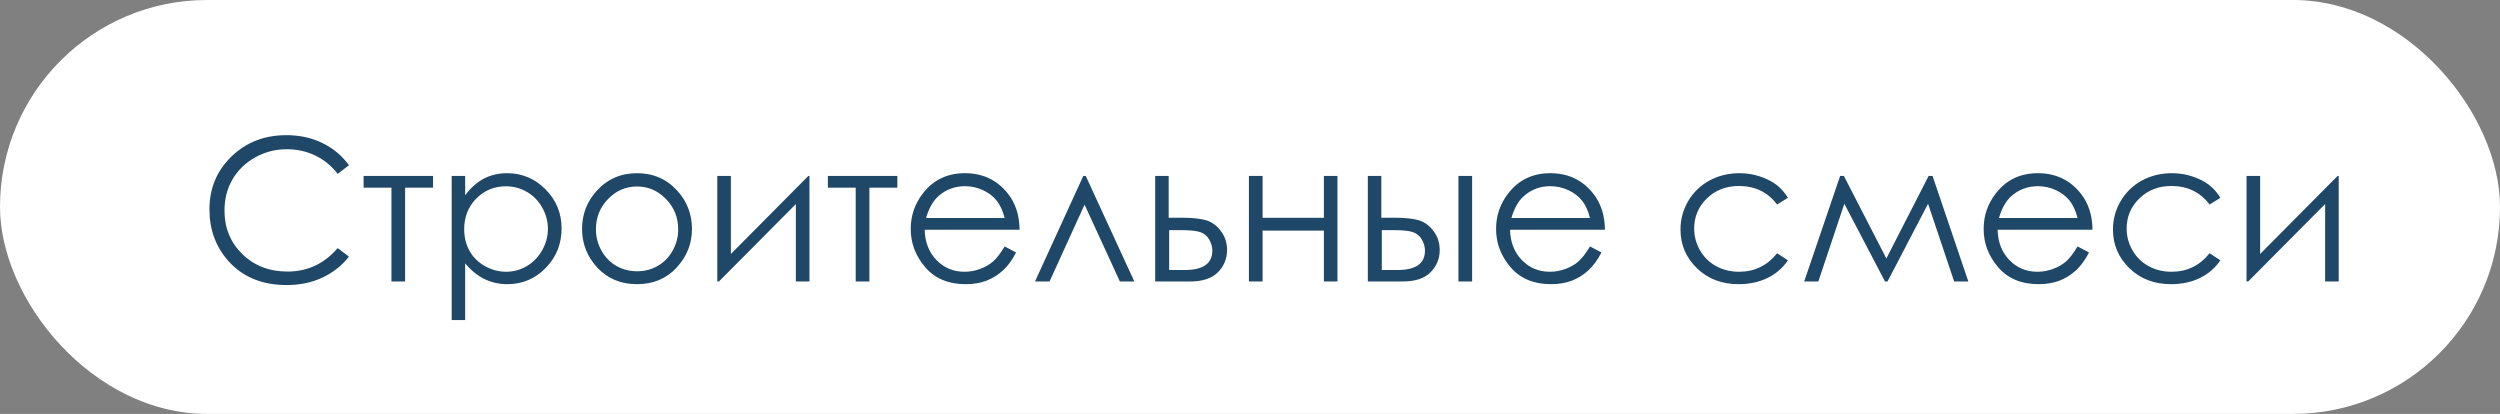
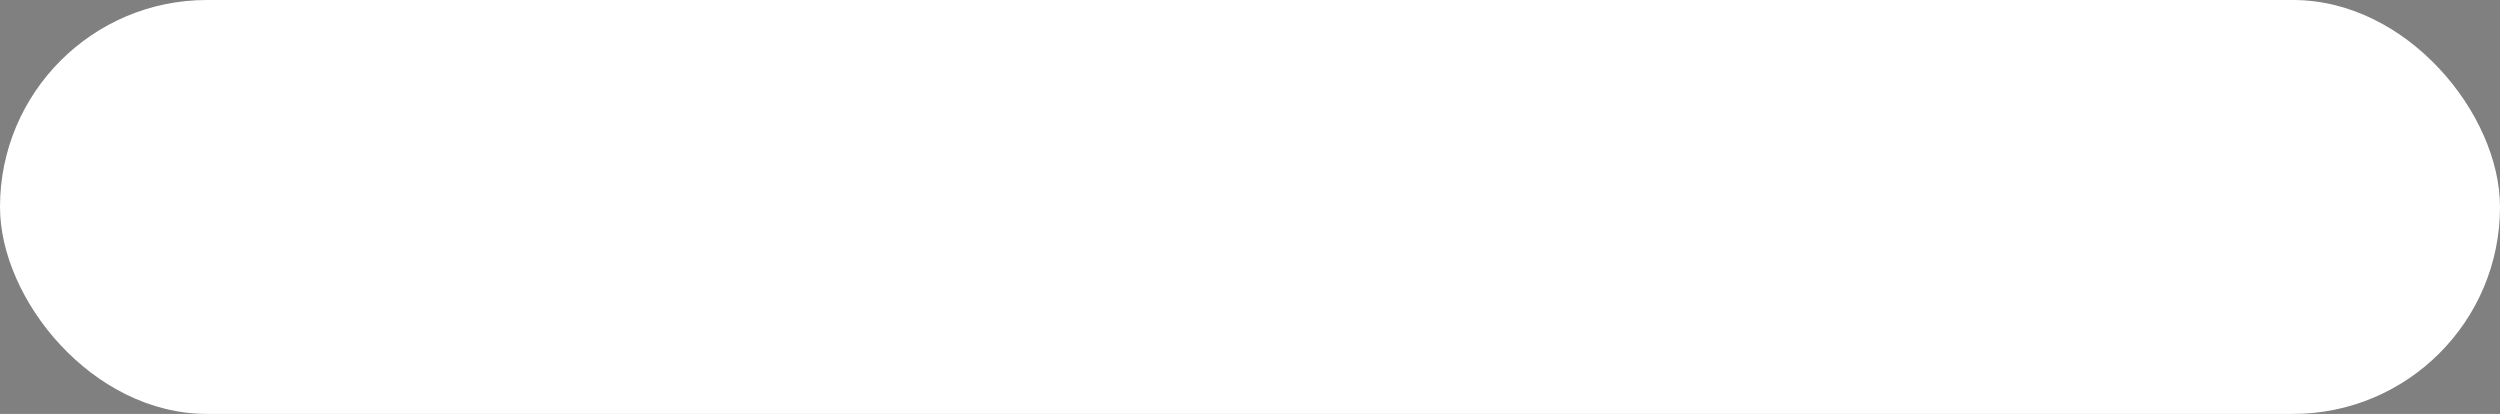
<svg xmlns="http://www.w3.org/2000/svg" width="151" height="25" viewBox="0 0 151 25" fill="none">
  <rect x="0" y="0" width="151" height="25" fill="#808080" stroke="none" />
  <rect width="151" height="25" rx="12.5" fill="white" />
-   <path d="M21.076 9.98L20.396 10.502C20.021 10.014 19.57 9.645 19.043 9.395C18.52 9.141 17.943 9.014 17.314 9.014C16.627 9.014 15.99 9.18 15.404 9.512C14.818 9.84 14.363 10.283 14.039 10.842C13.719 11.396 13.559 12.021 13.559 12.717C13.559 13.768 13.918 14.645 14.637 15.348C15.359 16.051 16.27 16.402 17.367 16.402C18.574 16.402 19.584 15.93 20.396 14.984L21.076 15.5C20.646 16.047 20.109 16.471 19.465 16.771C18.824 17.068 18.107 17.217 17.314 17.217C15.807 17.217 14.617 16.715 13.746 15.711C13.016 14.863 12.65 13.84 12.65 12.641C12.65 11.379 13.092 10.318 13.975 9.459C14.861 8.596 15.971 8.164 17.303 8.164C18.107 8.164 18.834 8.324 19.482 8.645C20.131 8.961 20.662 9.406 21.076 9.98ZM21.961 10.625H26.156V11.334H24.469V17H23.643V11.334H21.961V10.625ZM27.281 10.625H28.096V11.797C28.42 11.352 28.793 11.018 29.215 10.795C29.637 10.572 30.107 10.461 30.627 10.461C31.533 10.461 32.309 10.787 32.953 11.44C33.598 12.092 33.92 12.877 33.92 13.795C33.92 14.732 33.6 15.529 32.959 16.186C32.322 16.838 31.553 17.164 30.65 17.164C30.143 17.164 29.676 17.059 29.25 16.848C28.824 16.637 28.439 16.322 28.096 15.904V19.332H27.281V10.625ZM30.562 11.252C29.852 11.252 29.252 11.5 28.764 11.996C28.279 12.492 28.037 13.109 28.037 13.848C28.037 14.332 28.145 14.768 28.359 15.154C28.578 15.541 28.889 15.848 29.291 16.074C29.697 16.301 30.125 16.414 30.574 16.414C31.016 16.414 31.43 16.301 31.816 16.074C32.207 15.844 32.518 15.523 32.748 15.113C32.978 14.703 33.094 14.273 33.094 13.824C33.094 13.371 32.978 12.941 32.748 12.535C32.522 12.129 32.215 11.815 31.828 11.592C31.441 11.365 31.02 11.252 30.562 11.252ZM38.478 10.461C39.459 10.461 40.272 10.816 40.916 11.527C41.502 12.176 41.795 12.943 41.795 13.83C41.795 14.721 41.484 15.5 40.863 16.168C40.246 16.832 39.451 17.164 38.478 17.164C37.502 17.164 36.703 16.832 36.082 16.168C35.465 15.5 35.156 14.721 35.156 13.83C35.156 12.947 35.449 12.182 36.035 11.533C36.68 10.818 37.494 10.461 38.478 10.461ZM38.478 11.264C37.799 11.264 37.215 11.516 36.727 12.02C36.238 12.523 35.994 13.133 35.994 13.848C35.994 14.309 36.105 14.738 36.328 15.137C36.551 15.535 36.852 15.844 37.23 16.062C37.609 16.277 38.025 16.385 38.478 16.385C38.932 16.385 39.348 16.277 39.727 16.062C40.105 15.844 40.406 15.535 40.629 15.137C40.852 14.738 40.963 14.309 40.963 13.848C40.963 13.133 40.717 12.523 40.225 12.02C39.736 11.516 39.154 11.264 38.478 11.264ZM44.145 10.625V15.342L48.826 10.625H48.891V17H48.07V12.324L43.424 17H43.324V10.625H44.145ZM50.004 10.625H54.199V11.334H52.512V17H51.685V11.334H50.004V10.625ZM60.68 14.885L61.371 15.248C61.145 15.693 60.883 16.053 60.586 16.326C60.289 16.6 59.955 16.809 59.584 16.953C59.213 17.094 58.793 17.164 58.324 17.164C57.285 17.164 56.473 16.824 55.887 16.145C55.301 15.461 55.008 14.69 55.008 13.83C55.008 13.021 55.256 12.301 55.752 11.668C56.381 10.863 57.223 10.461 58.277 10.461C59.363 10.461 60.23 10.873 60.879 11.697C61.34 12.279 61.574 13.006 61.582 13.877H55.852C55.867 14.619 56.103 15.229 56.56 15.705C57.018 16.178 57.582 16.414 58.254 16.414C58.578 16.414 58.893 16.357 59.197 16.244C59.506 16.131 59.768 15.98 59.982 15.793C60.197 15.605 60.43 15.303 60.68 14.885ZM60.68 13.168C60.57 12.73 60.41 12.381 60.199 12.119C59.992 11.857 59.717 11.646 59.373 11.486C59.029 11.326 58.668 11.246 58.289 11.246C57.664 11.246 57.127 11.447 56.678 11.85C56.35 12.143 56.102 12.582 55.934 13.168H60.68ZM68.514 17H67.641L65.508 12.359L63.393 17H62.514L65.432 10.625H65.578L68.514 17ZM70.588 13.15H71.367C71.988 13.15 72.475 13.199 72.826 13.297C73.178 13.395 73.481 13.611 73.734 13.947C73.988 14.279 74.115 14.662 74.115 15.096C74.115 15.619 73.932 16.068 73.564 16.443C73.197 16.814 72.641 17 71.894 17H69.773V10.625H70.588V13.15ZM70.617 13.9V16.309H71.561C72.67 16.309 73.225 15.918 73.225 15.137C73.225 14.914 73.164 14.695 73.043 14.48C72.926 14.266 72.752 14.115 72.522 14.029C72.295 13.943 71.893 13.9 71.314 13.9H70.617ZM79.963 13.93H76.26V17H75.434V10.625H76.26V13.156H79.963V10.625H80.783V17H79.963V13.93ZM83.432 13.15H84.211C84.832 13.15 85.318 13.199 85.67 13.297C86.022 13.395 86.324 13.611 86.578 13.947C86.832 14.279 86.959 14.662 86.959 15.096C86.959 15.619 86.775 16.068 86.408 16.443C86.041 16.814 85.484 17 84.738 17H82.617V10.625H83.432V13.15ZM83.461 13.9V16.309H84.404C85.514 16.309 86.068 15.918 86.068 15.137C86.068 14.914 86.008 14.695 85.887 14.48C85.769 14.266 85.596 14.115 85.365 14.029C85.139 13.943 84.736 13.9 84.158 13.9H83.461ZM88.09 10.625H88.916V17H88.09V10.625ZM96.035 14.885L96.727 15.248C96.5 15.693 96.238 16.053 95.941 16.326C95.644 16.6 95.311 16.809 94.939 16.953C94.568 17.094 94.148 17.164 93.68 17.164C92.641 17.164 91.828 16.824 91.242 16.145C90.656 15.461 90.363 14.69 90.363 13.83C90.363 13.021 90.611 12.301 91.107 11.668C91.736 10.863 92.578 10.461 93.633 10.461C94.719 10.461 95.586 10.873 96.234 11.697C96.695 12.279 96.93 13.006 96.938 13.877H91.207C91.223 14.619 91.459 15.229 91.916 15.705C92.373 16.178 92.938 16.414 93.609 16.414C93.934 16.414 94.248 16.357 94.553 16.244C94.861 16.131 95.123 15.98 95.338 15.793C95.553 15.605 95.785 15.303 96.035 14.885ZM96.035 13.168C95.926 12.73 95.766 12.381 95.555 12.119C95.348 11.857 95.072 11.646 94.728 11.486C94.385 11.326 94.023 11.246 93.644 11.246C93.019 11.246 92.482 11.447 92.033 11.85C91.705 12.143 91.457 12.582 91.289 13.168H96.035ZM107.988 11.949L107.338 12.354C106.775 11.607 106.008 11.234 105.035 11.234C104.258 11.234 103.611 11.484 103.096 11.984C102.584 12.484 102.328 13.092 102.328 13.807C102.328 14.271 102.445 14.709 102.68 15.119C102.918 15.529 103.242 15.848 103.652 16.074C104.066 16.301 104.529 16.414 105.041 16.414C105.979 16.414 106.744 16.041 107.338 15.295L107.988 15.723C107.684 16.18 107.273 16.535 106.758 16.789C106.246 17.039 105.662 17.164 105.006 17.164C103.998 17.164 103.162 16.844 102.498 16.203C101.834 15.562 101.502 14.783 101.502 13.865C101.502 13.248 101.656 12.676 101.965 12.148C102.277 11.617 102.705 11.203 103.248 10.906C103.791 10.609 104.398 10.461 105.07 10.461C105.492 10.461 105.898 10.525 106.289 10.654C106.684 10.783 107.018 10.951 107.291 11.158C107.564 11.365 107.797 11.629 107.988 11.949ZM116.49 10.625H116.725L118.887 17H118.031L116.455 12.307L114.006 17H113.854L111.398 12.307L109.828 17H108.973L111.146 10.625H111.369L113.936 15.611L116.49 10.625ZM125.484 14.885L126.176 15.248C125.949 15.693 125.688 16.053 125.391 16.326C125.094 16.6 124.76 16.809 124.389 16.953C124.018 17.094 123.598 17.164 123.129 17.164C122.09 17.164 121.277 16.824 120.691 16.145C120.105 15.461 119.812 14.69 119.812 13.83C119.812 13.021 120.061 12.301 120.557 11.668C121.186 10.863 122.027 10.461 123.082 10.461C124.168 10.461 125.035 10.873 125.684 11.697C126.145 12.279 126.379 13.006 126.387 13.877H120.656C120.672 14.619 120.908 15.229 121.365 15.705C121.822 16.178 122.387 16.414 123.059 16.414C123.383 16.414 123.697 16.357 124.002 16.244C124.311 16.131 124.572 15.98 124.787 15.793C125.002 15.605 125.234 15.303 125.484 14.885ZM125.484 13.168C125.375 12.73 125.215 12.381 125.004 12.119C124.797 11.857 124.521 11.646 124.178 11.486C123.834 11.326 123.473 11.246 123.094 11.246C122.469 11.246 121.932 11.447 121.482 11.85C121.154 12.143 120.906 12.582 120.738 13.168H125.484ZM134.109 11.949L133.459 12.354C132.896 11.607 132.129 11.234 131.156 11.234C130.379 11.234 129.732 11.484 129.217 11.984C128.705 12.484 128.449 13.092 128.449 13.807C128.449 14.271 128.566 14.709 128.801 15.119C129.039 15.529 129.363 15.848 129.773 16.074C130.188 16.301 130.65 16.414 131.162 16.414C132.1 16.414 132.865 16.041 133.459 15.295L134.109 15.723C133.805 16.18 133.395 16.535 132.879 16.789C132.367 17.039 131.783 17.164 131.127 17.164C130.119 17.164 129.283 16.844 128.619 16.203C127.955 15.562 127.623 14.783 127.623 13.865C127.623 13.248 127.777 12.676 128.086 12.148C128.398 11.617 128.826 11.203 129.369 10.906C129.912 10.609 130.52 10.461 131.191 10.461C131.613 10.461 132.02 10.525 132.41 10.654C132.805 10.783 133.139 10.951 133.412 11.158C133.686 11.365 133.918 11.629 134.109 11.949ZM136.512 10.625V15.342L141.193 10.625H141.258V17H140.438V12.324L135.791 17H135.691V10.625H136.512Z" fill="#1F4767" />
</svg>